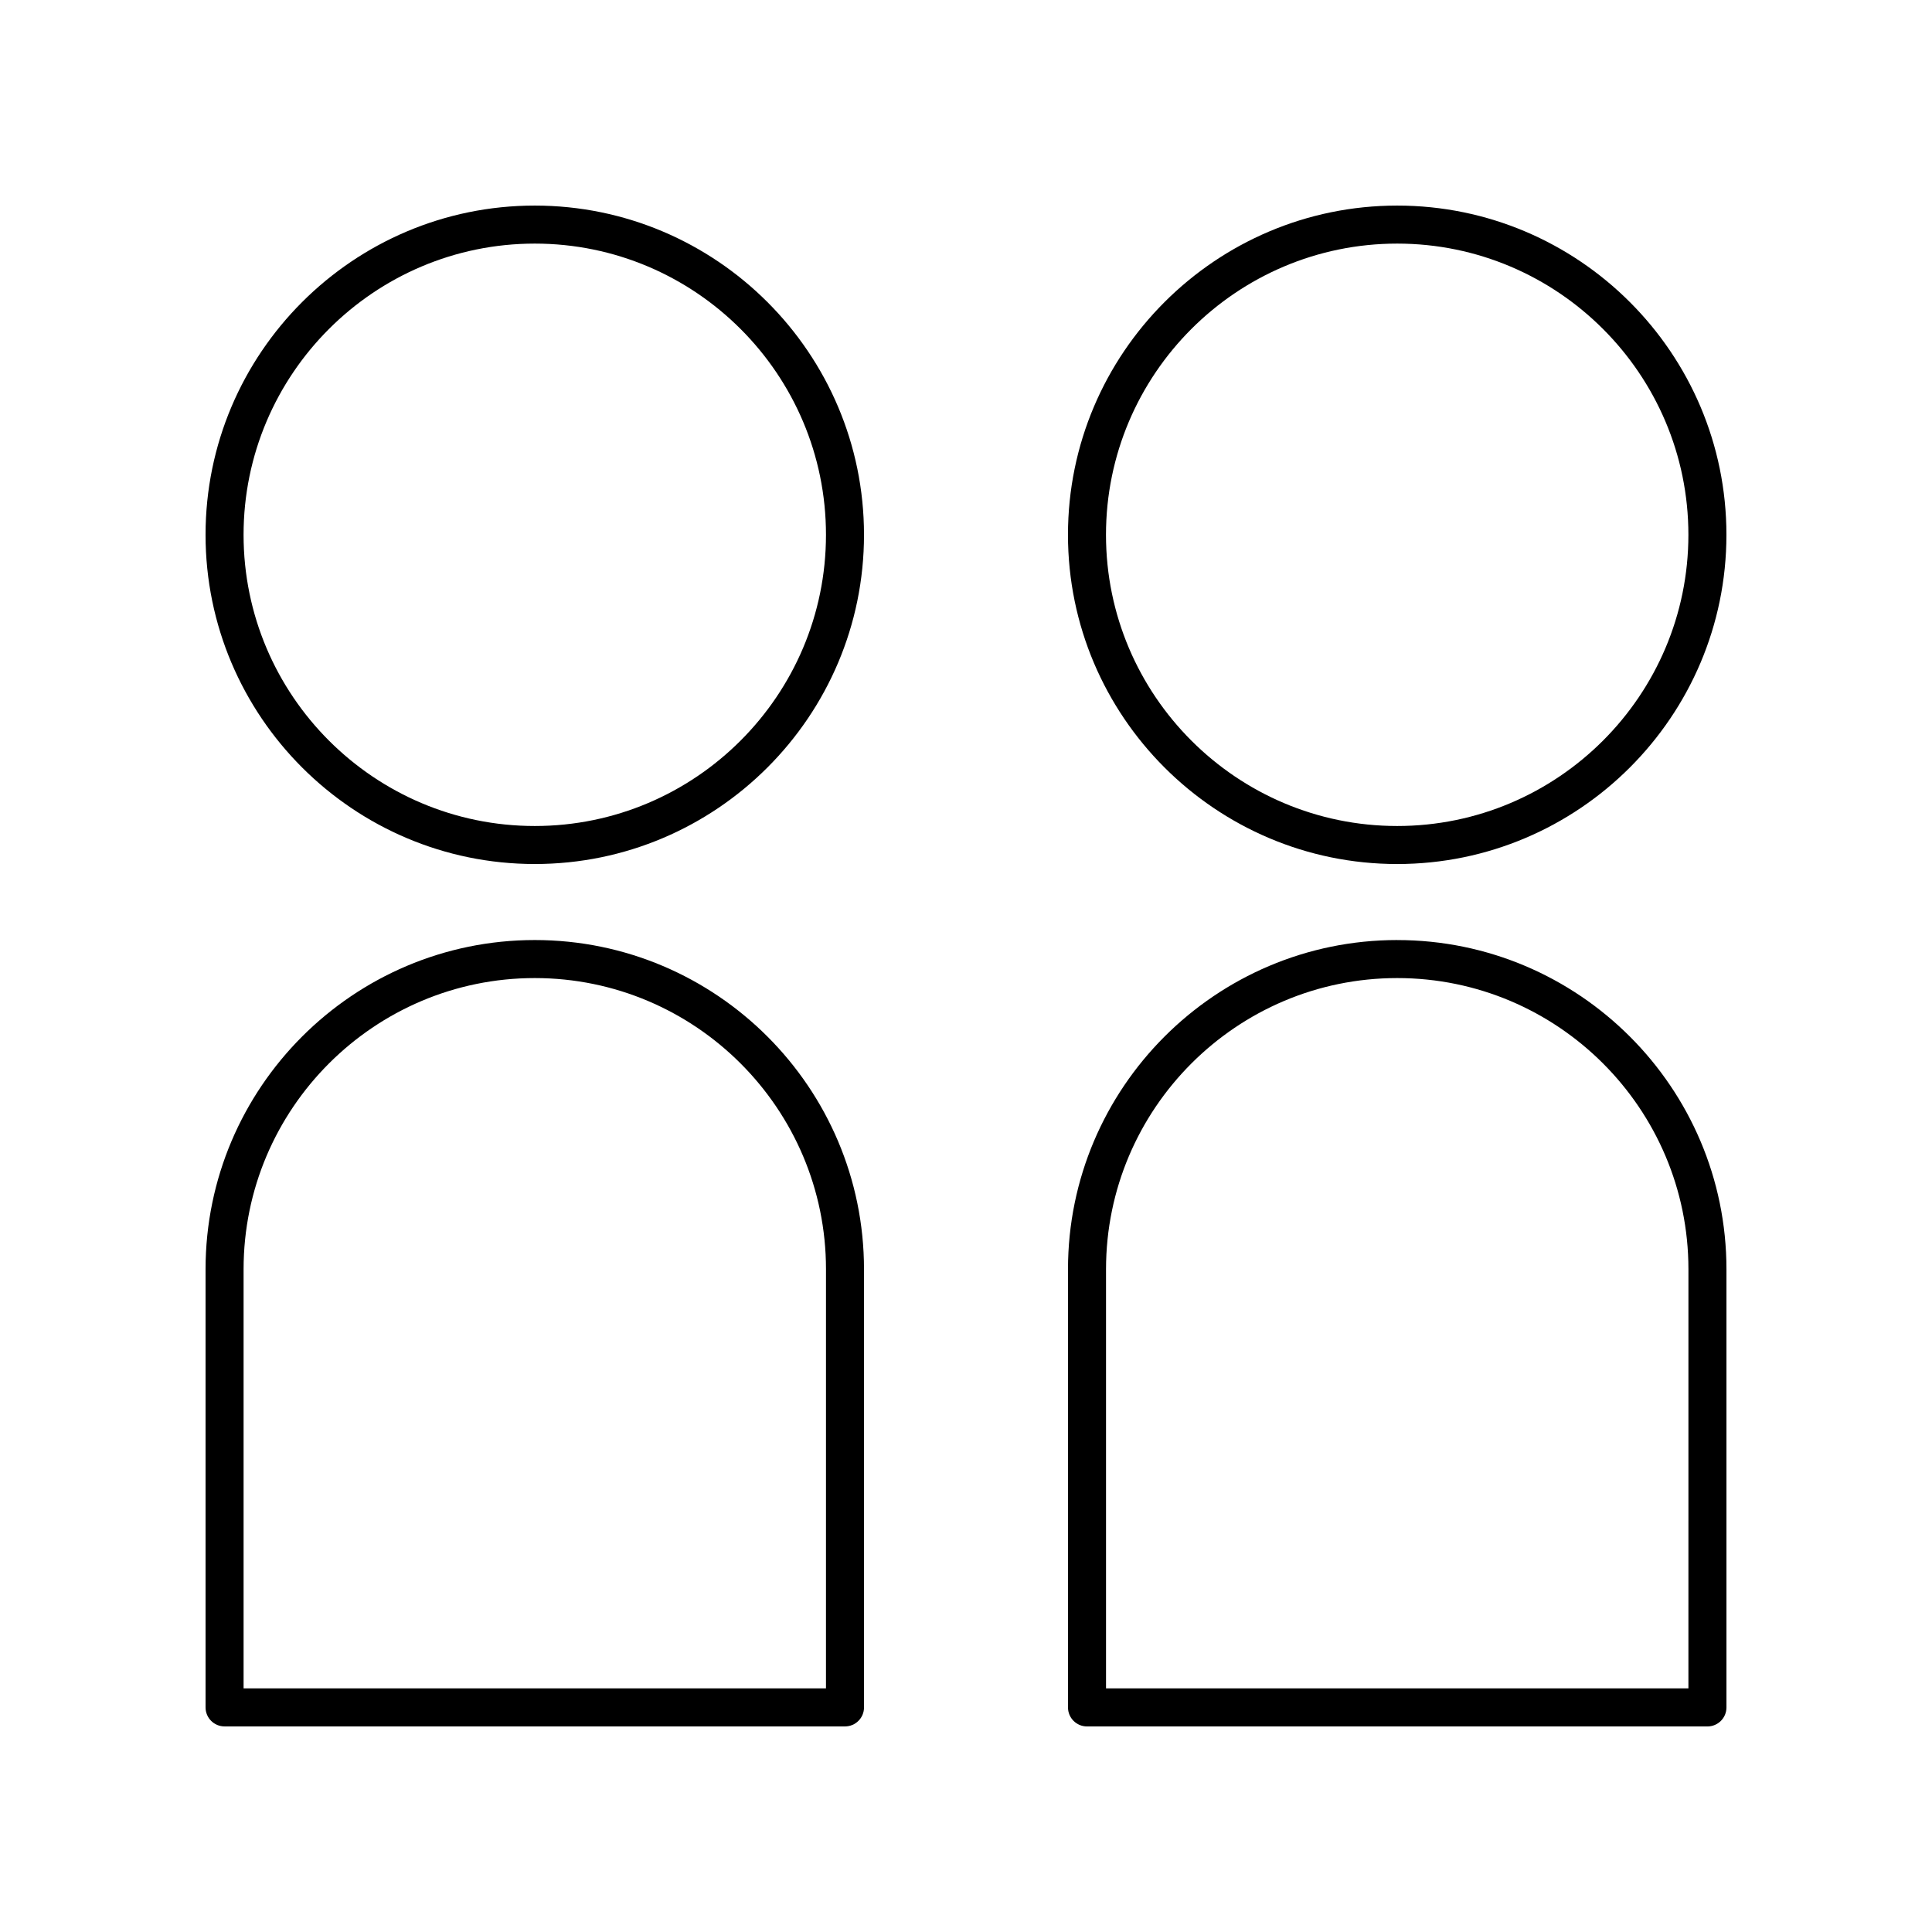
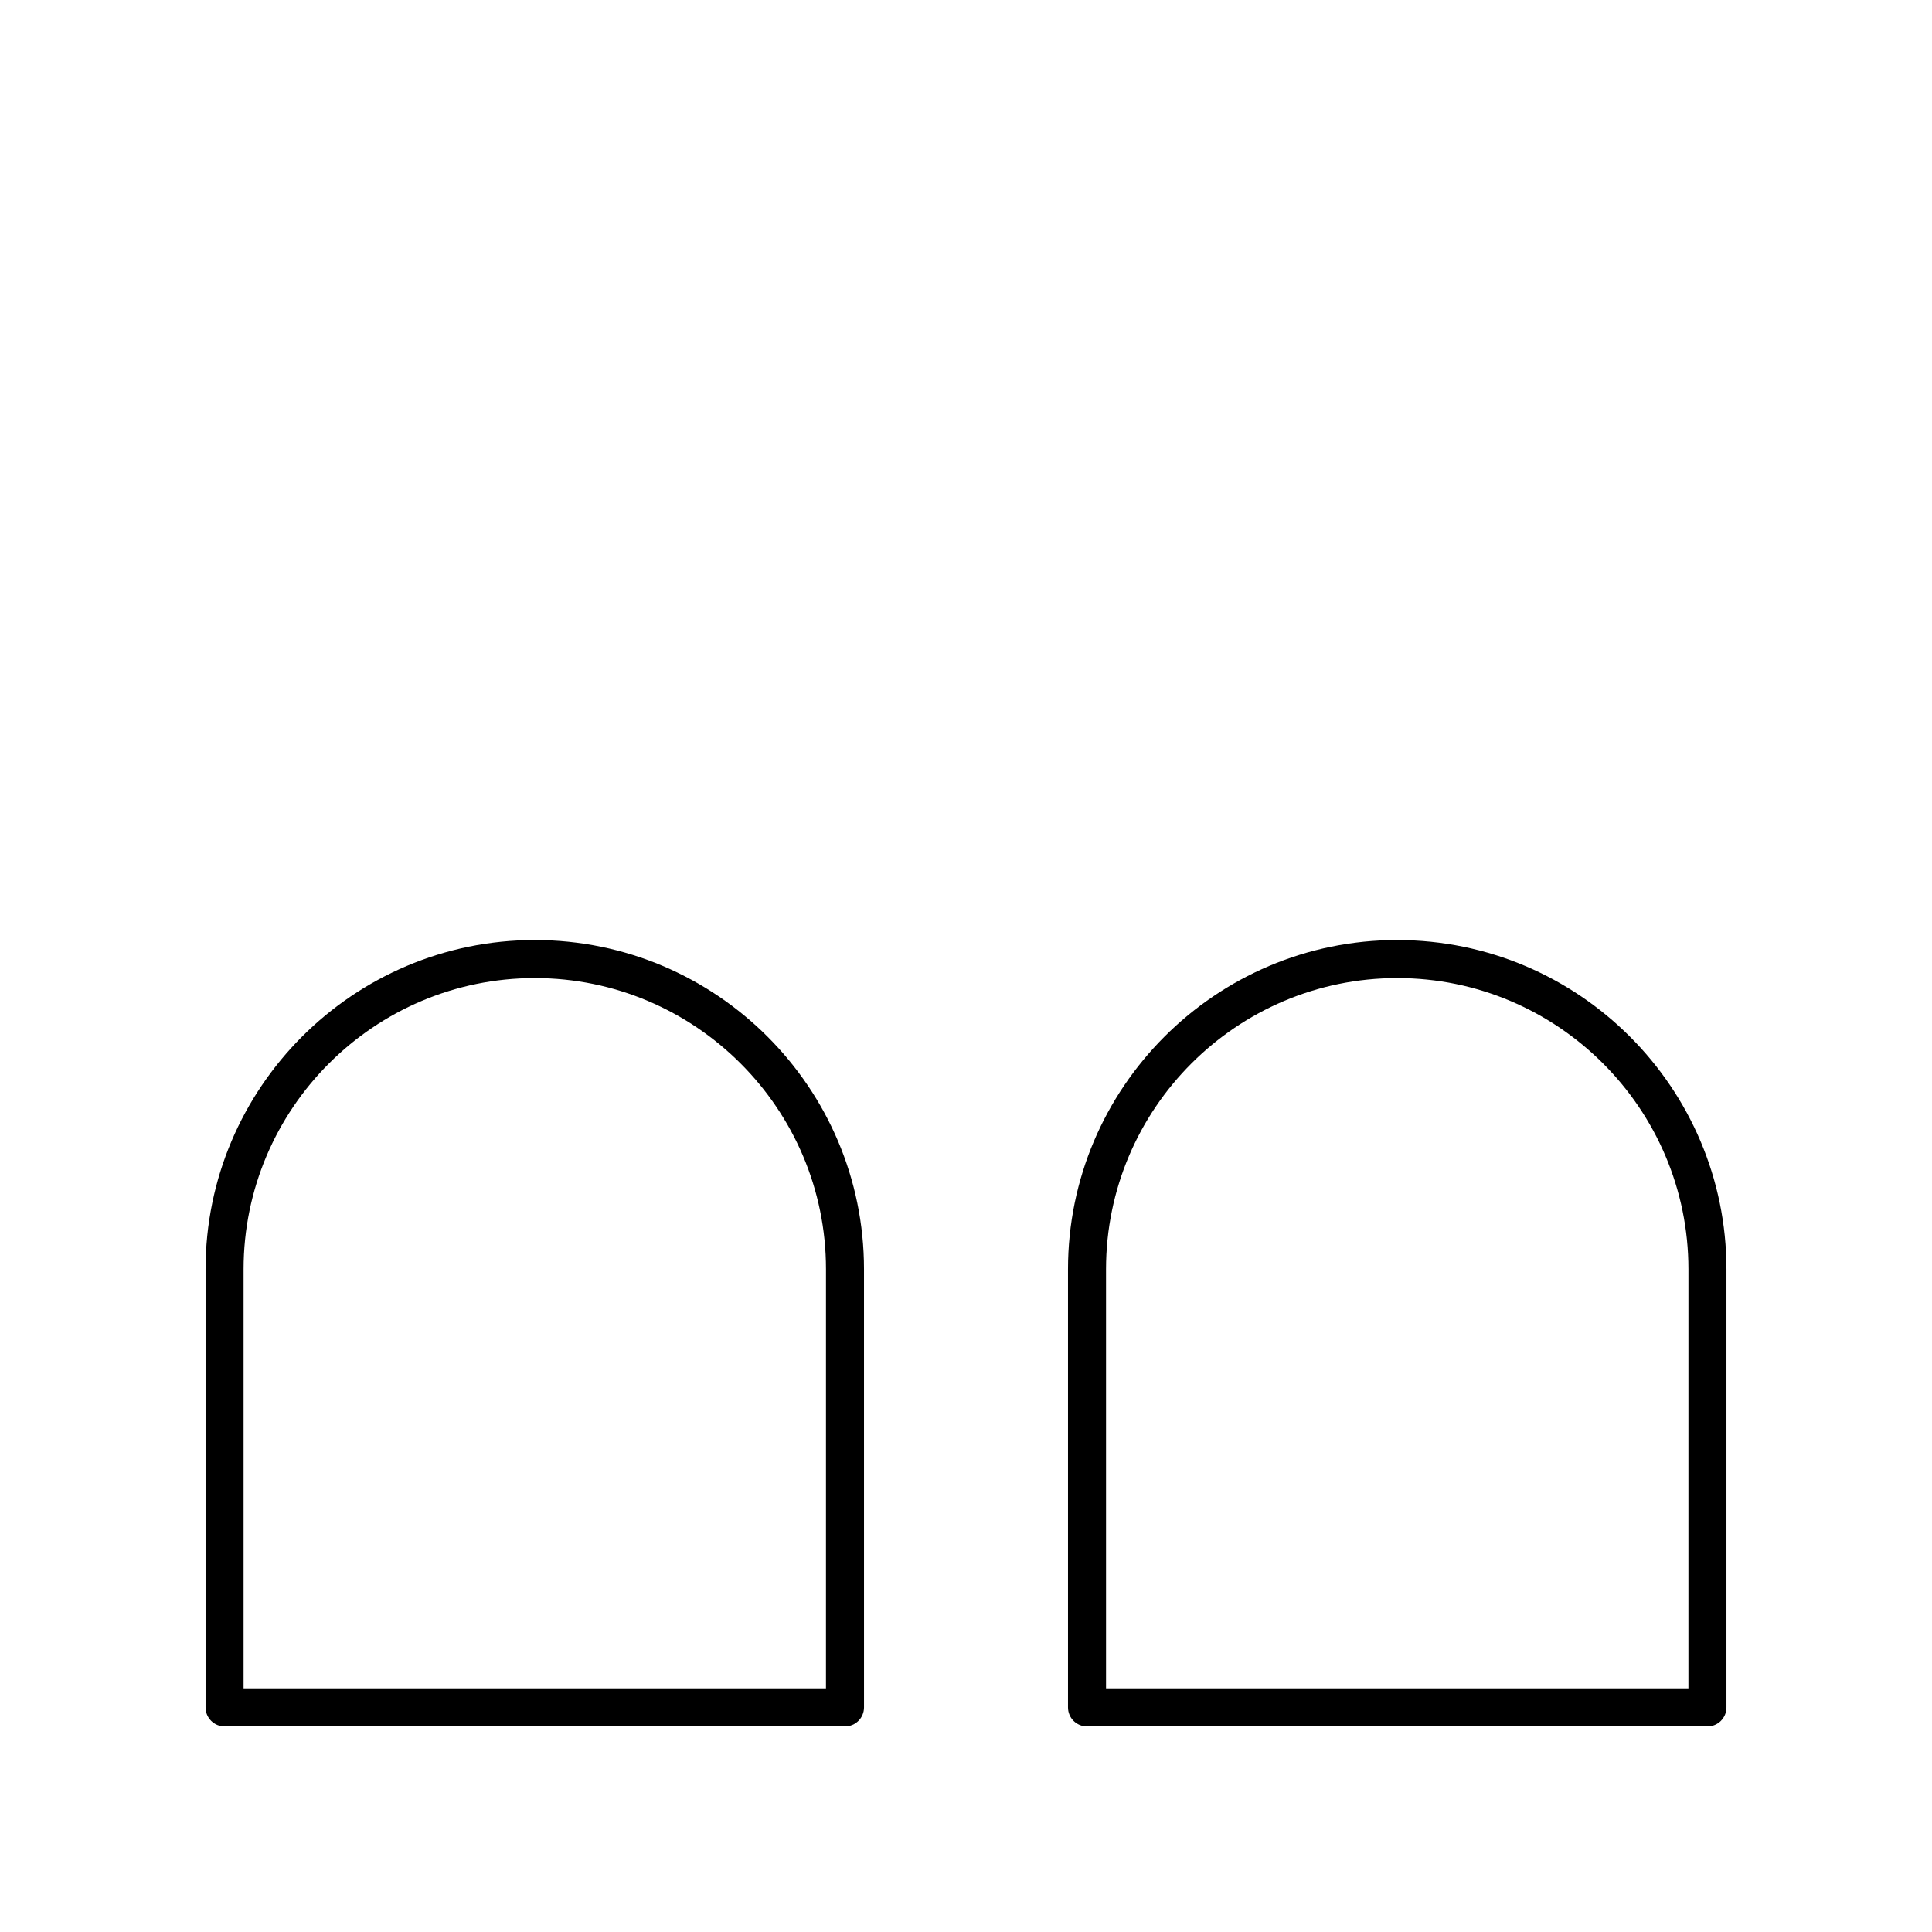
<svg xmlns="http://www.w3.org/2000/svg" fill="#000000" width="800px" height="800px" version="1.1" viewBox="144 144 512 512">
  <g>
-     <path d="m285.72 198.48c-48.109 0-87.246 39.137-87.246 87.246s39.141 87.246 87.25 87.246c48.109 0 87.246-39.141 87.246-87.246-0.004-48.109-39.141-87.246-87.25-87.246zm0 164.42c-42.551 0-77.172-34.621-77.172-77.172 0-42.551 34.621-77.172 77.172-77.172 42.551 0 77.172 34.621 77.172 77.172 0 42.551-34.621 77.172-77.172 77.172z" />
    <path d="m285.72 393.12h-0.004c-48.105 0-87.242 39.141-87.242 87.25v116.11c0 2.781 2.254 5.039 5.039 5.039h164.42c2.781 0 5.039-2.254 5.039-5.039l-0.004-116.11c0-48.109-39.137-87.25-87.246-87.25zm77.172 198.32h-154.34v-111.07c0-42.551 34.621-77.172 77.172-77.172 42.551 0 77.172 34.621 77.172 77.172z" />
-     <path d="m514.27 198.48c-48.109 0-87.246 39.141-87.246 87.25 0 48.109 39.141 87.246 87.246 87.246 48.109-0.004 87.25-39.141 87.25-87.25s-39.141-87.246-87.25-87.246zm0 164.42c-42.551 0-77.172-34.621-77.172-77.172 0-42.551 34.621-77.172 77.172-77.172 42.555 0 77.172 34.621 77.172 77.172 0 42.551-34.617 77.172-77.172 77.172z" />
    <path d="m514.28 393.12h-0.004c-48.109 0-87.246 39.141-87.246 87.246v116.12c0 2.781 2.254 5.039 5.039 5.039h164.42c2.781 0 5.039-2.254 5.039-5.039v-116.11c0-48.109-39.141-87.25-87.246-87.25zm77.168 198.32h-154.34v-111.07c0-42.551 34.621-77.172 77.172-77.172 42.555 0 77.172 34.621 77.172 77.172z" />
  </g>
</svg>